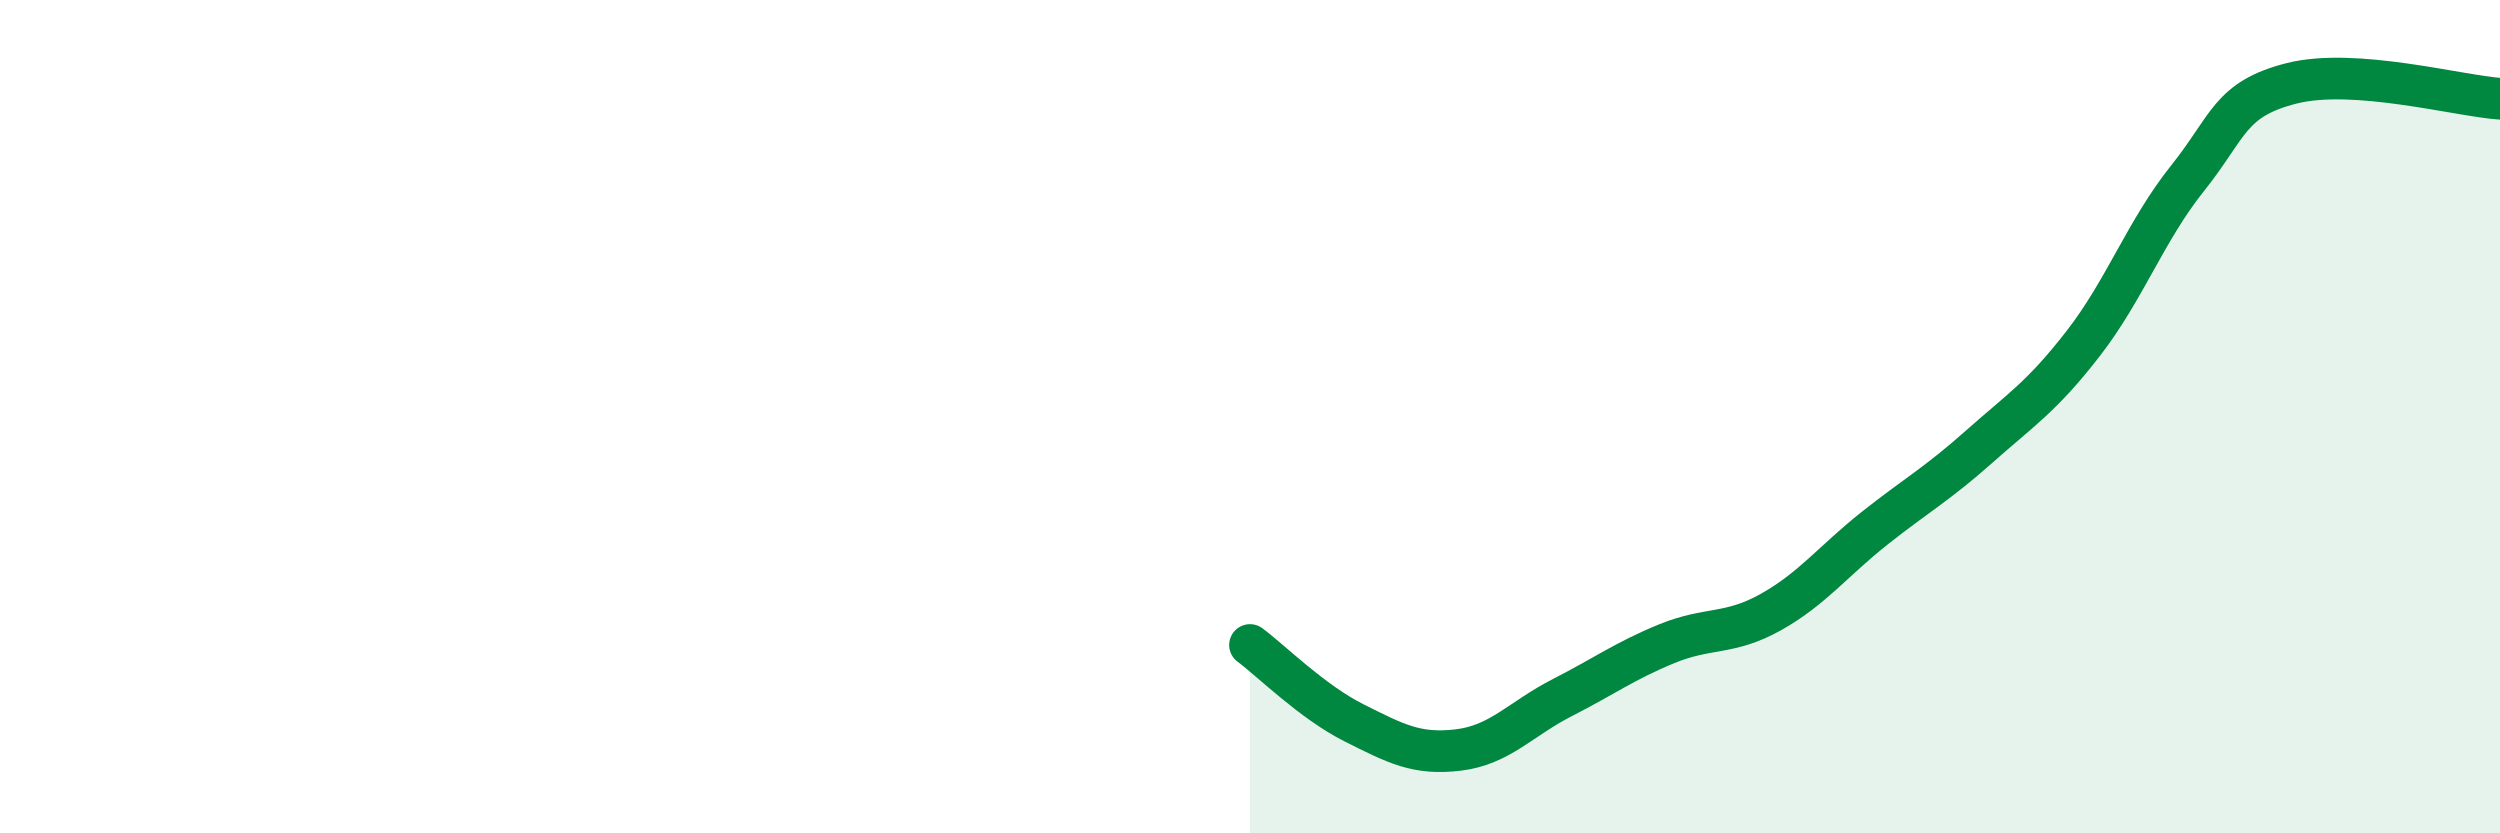
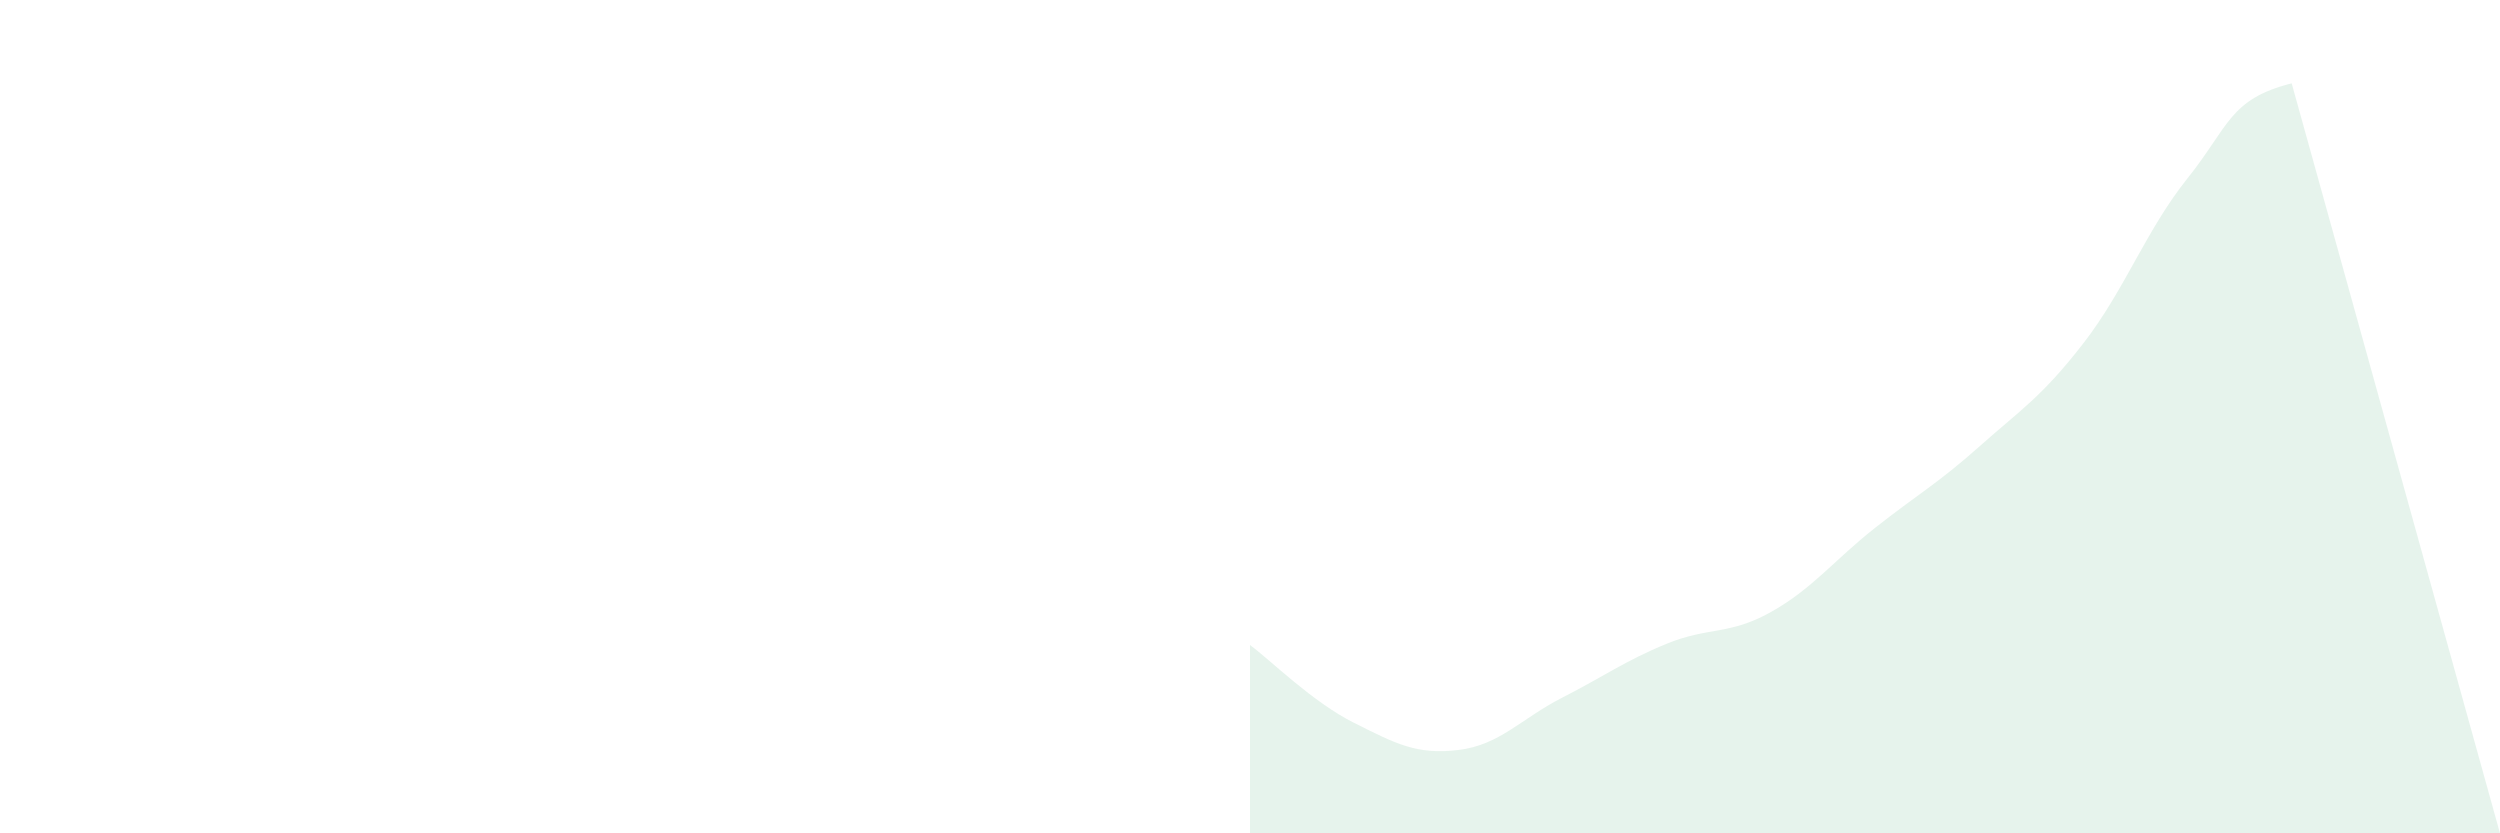
<svg xmlns="http://www.w3.org/2000/svg" width="60" height="20" viewBox="0 0 60 20">
-   <path d="M 30,15.48 C 30.5,15.85 31.5,16.85 32.5,17.35 C 33.5,17.85 34,18.12 35,18 C 36,17.88 36.5,17.25 37.5,16.74 C 38.5,16.23 39,15.86 40,15.45 C 41,15.04 41.5,15.25 42.5,14.69 C 43.5,14.13 44,13.46 45,12.67 C 46,11.88 46.5,11.61 47.5,10.72 C 48.5,9.83 49,9.53 50,8.24 C 51,6.95 51.5,5.53 52.5,4.28 C 53.5,3.03 53.5,2.38 55,2 C 56.5,1.62 59,2.3 60,2.37L60 20L30 20Z" fill="#008740" opacity="0.1" stroke-linecap="round" stroke-linejoin="round" />
-   <path d="M 30,15.48 C 30.5,15.85 31.5,16.85 32.5,17.35 C 33.5,17.85 34,18.12 35,18 C 36,17.88 36.5,17.25 37.5,16.74 C 38.5,16.23 39,15.86 40,15.45 C 41,15.04 41.5,15.25 42.5,14.69 C 43.5,14.13 44,13.46 45,12.67 C 46,11.88 46.5,11.61 47.5,10.72 C 48.5,9.83 49,9.53 50,8.24 C 51,6.95 51.5,5.53 52.5,4.28 C 53.5,3.03 53.5,2.38 55,2 C 56.5,1.62 59,2.3 60,2.37" stroke="#008740" stroke-width="1" fill="none" stroke-linecap="round" stroke-linejoin="round" />
+   <path d="M 30,15.48 C 30.5,15.85 31.5,16.85 32.5,17.35 C 33.5,17.85 34,18.12 35,18 C 36,17.88 36.5,17.25 37.5,16.74 C 38.5,16.23 39,15.86 40,15.45 C 41,15.04 41.5,15.25 42.5,14.69 C 43.5,14.13 44,13.46 45,12.67 C 46,11.88 46.5,11.61 47.5,10.72 C 48.5,9.83 49,9.53 50,8.24 C 51,6.95 51.5,5.53 52.5,4.28 C 53.5,3.03 53.5,2.38 55,2 L60 20L30 20Z" fill="#008740" opacity="0.1" stroke-linecap="round" stroke-linejoin="round" />
</svg>